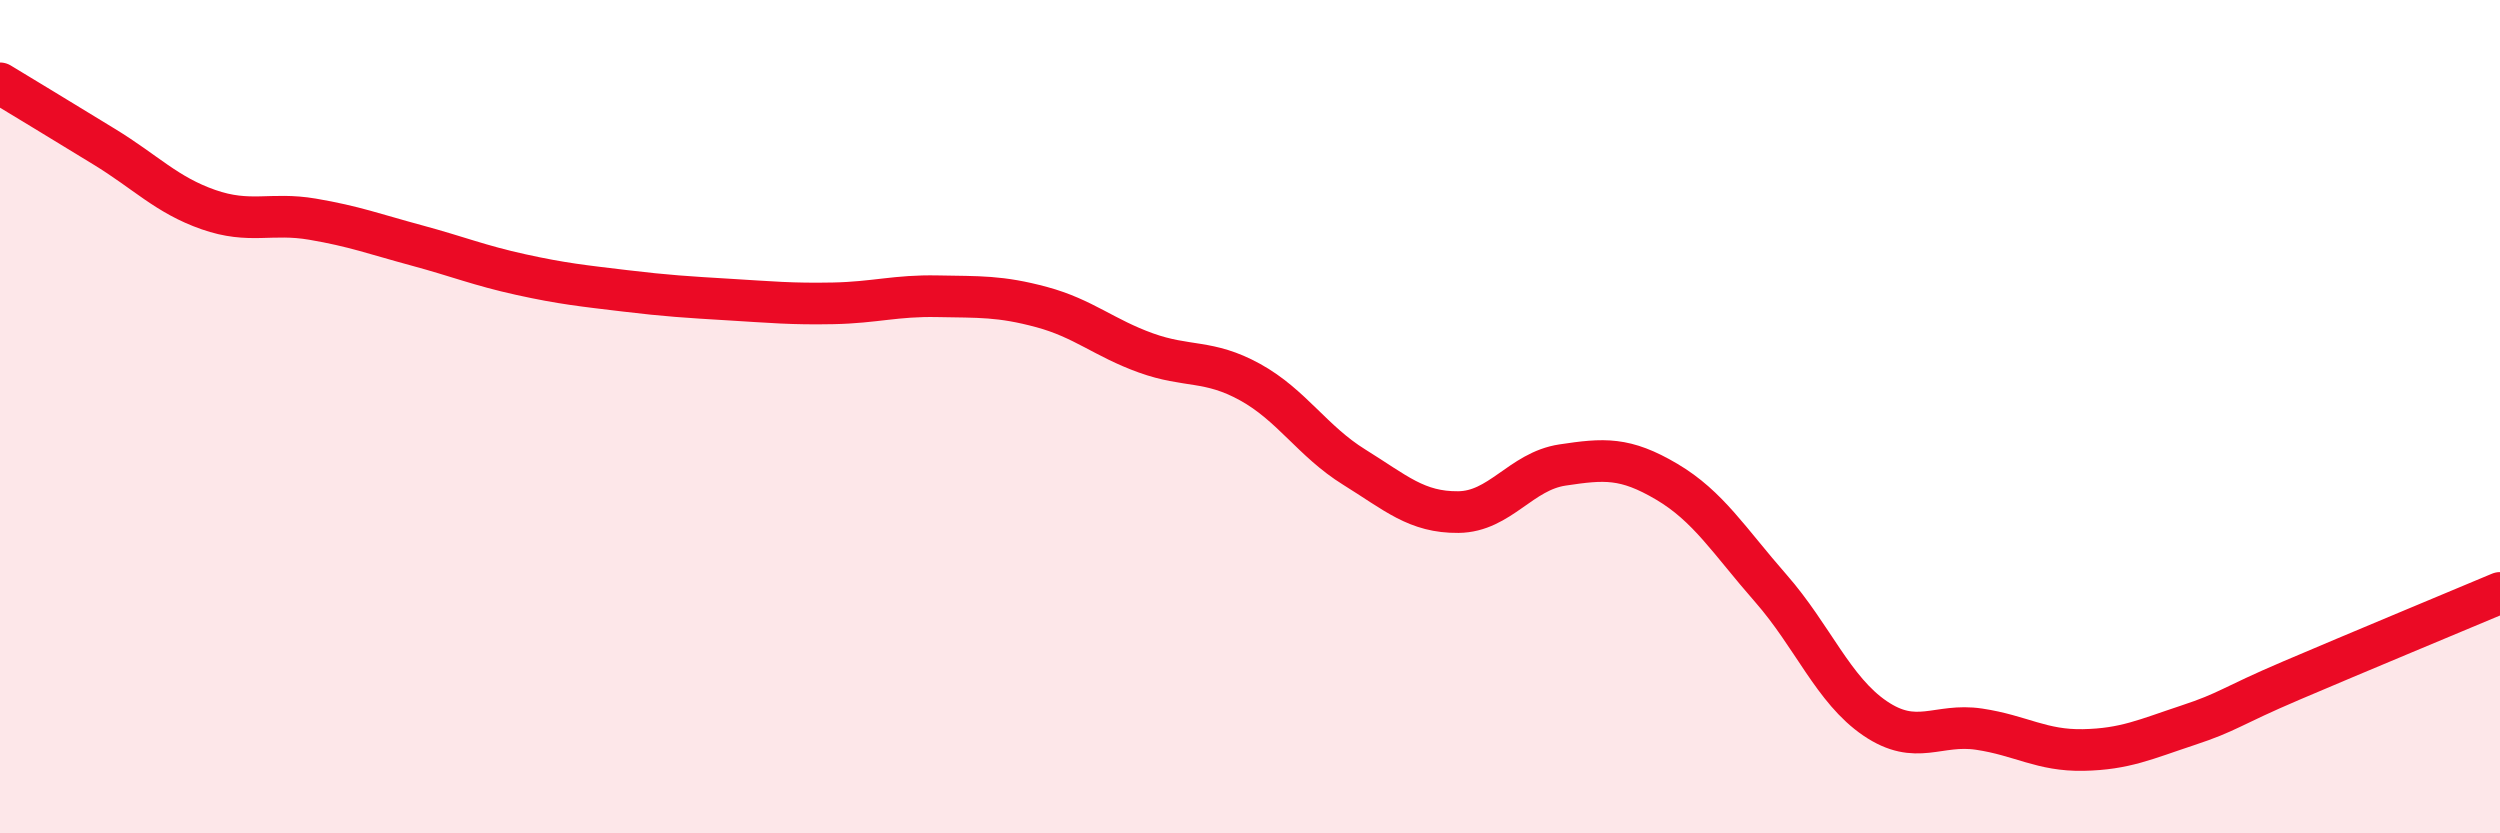
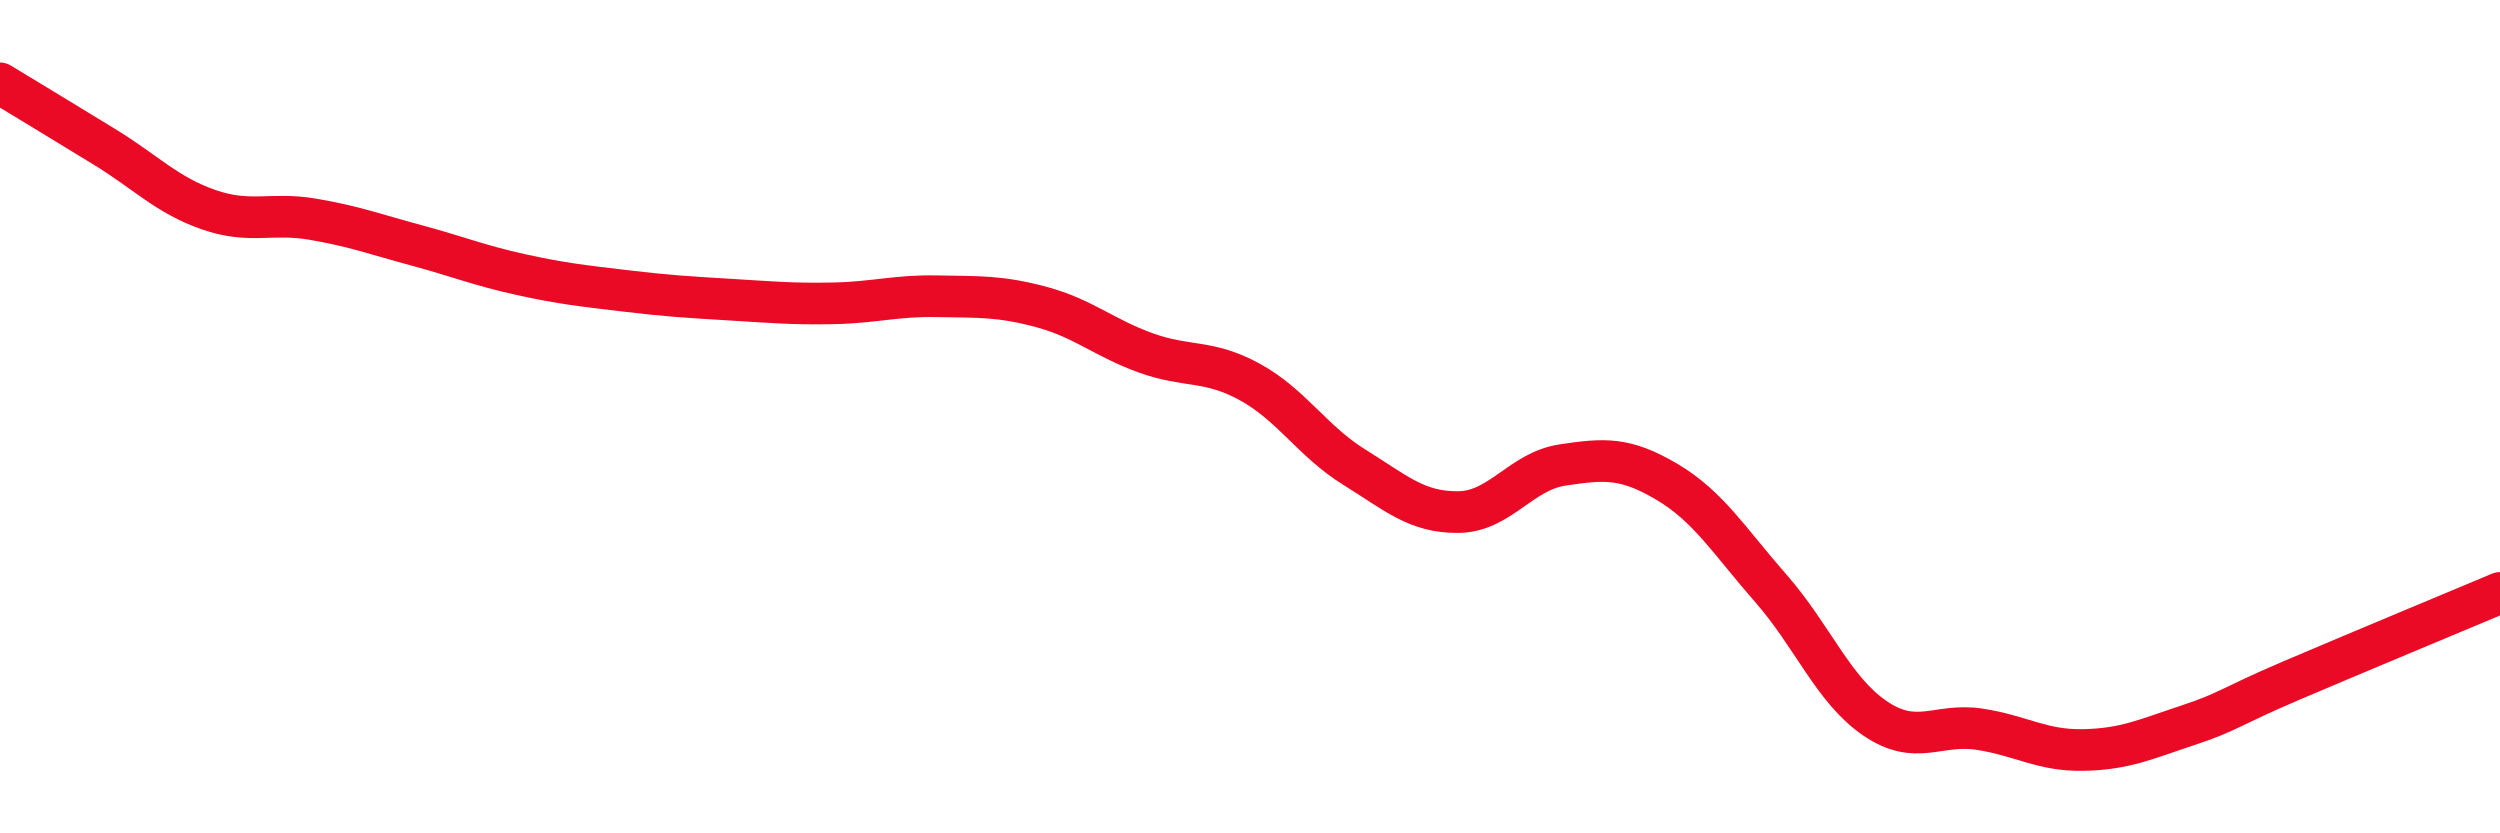
<svg xmlns="http://www.w3.org/2000/svg" width="60" height="20" viewBox="0 0 60 20">
-   <path d="M 0,2 C 0.5,2.3 1.5,2.91 2.5,3.52 C 3.5,4.13 4,4.68 5,5.03 C 6,5.38 6.5,5.09 7.5,5.26 C 8.5,5.43 9,5.62 10,5.89 C 11,6.16 11.5,6.37 12.5,6.59 C 13.5,6.81 14,6.86 15,6.98 C 16,7.1 16.5,7.13 17.5,7.19 C 18.5,7.25 19,7.3 20,7.28 C 21,7.26 21.5,7.09 22.5,7.11 C 23.5,7.13 24,7.1 25,7.37 C 26,7.64 26.5,8.11 27.5,8.47 C 28.5,8.83 29,8.62 30,9.17 C 31,9.72 31.5,10.59 32.5,11.21 C 33.5,11.83 34,12.3 35,12.29 C 36,12.28 36.5,11.31 37.5,11.16 C 38.5,11.01 39,10.97 40,11.56 C 41,12.15 41.5,12.98 42.5,14.12 C 43.5,15.26 44,16.56 45,17.24 C 46,17.92 46.5,17.35 47.5,17.5 C 48.5,17.65 49,18.02 50,18 C 51,17.98 51.5,17.74 52.5,17.41 C 53.5,17.08 53.5,16.97 55,16.33 C 56.5,15.69 59,14.65 60,14.23L60 20L0 20Z" fill="#EB0A25" opacity="0.1" stroke-linecap="round" stroke-linejoin="round" />
  <path d="M 0,2 C 0.5,2.3 1.5,2.91 2.5,3.52 C 3.5,4.13 4,4.68 5,5.03 C 6,5.38 6.5,5.09 7.5,5.26 C 8.5,5.43 9,5.62 10,5.89 C 11,6.16 11.5,6.37 12.5,6.59 C 13.5,6.81 14,6.86 15,6.98 C 16,7.1 16.5,7.13 17.5,7.19 C 18.5,7.25 19,7.3 20,7.28 C 21,7.26 21.5,7.09 22.5,7.11 C 23.5,7.13 24,7.1 25,7.37 C 26,7.64 26.5,8.11 27.5,8.47 C 28.5,8.83 29,8.62 30,9.17 C 31,9.72 31.5,10.59 32.5,11.21 C 33.5,11.83 34,12.3 35,12.29 C 36,12.28 36.5,11.31 37.5,11.16 C 38.5,11.01 39,10.97 40,11.56 C 41,12.15 41.5,12.98 42.5,14.12 C 43.5,15.26 44,16.56 45,17.24 C 46,17.92 46.5,17.35 47.5,17.5 C 48.5,17.65 49,18.02 50,18 C 51,17.98 51.5,17.74 52.5,17.41 C 53.5,17.08 53.5,16.97 55,16.33 C 56.5,15.69 59,14.65 60,14.23" stroke="#EB0A25" stroke-width="1" fill="none" stroke-linecap="round" stroke-linejoin="round" />
</svg>